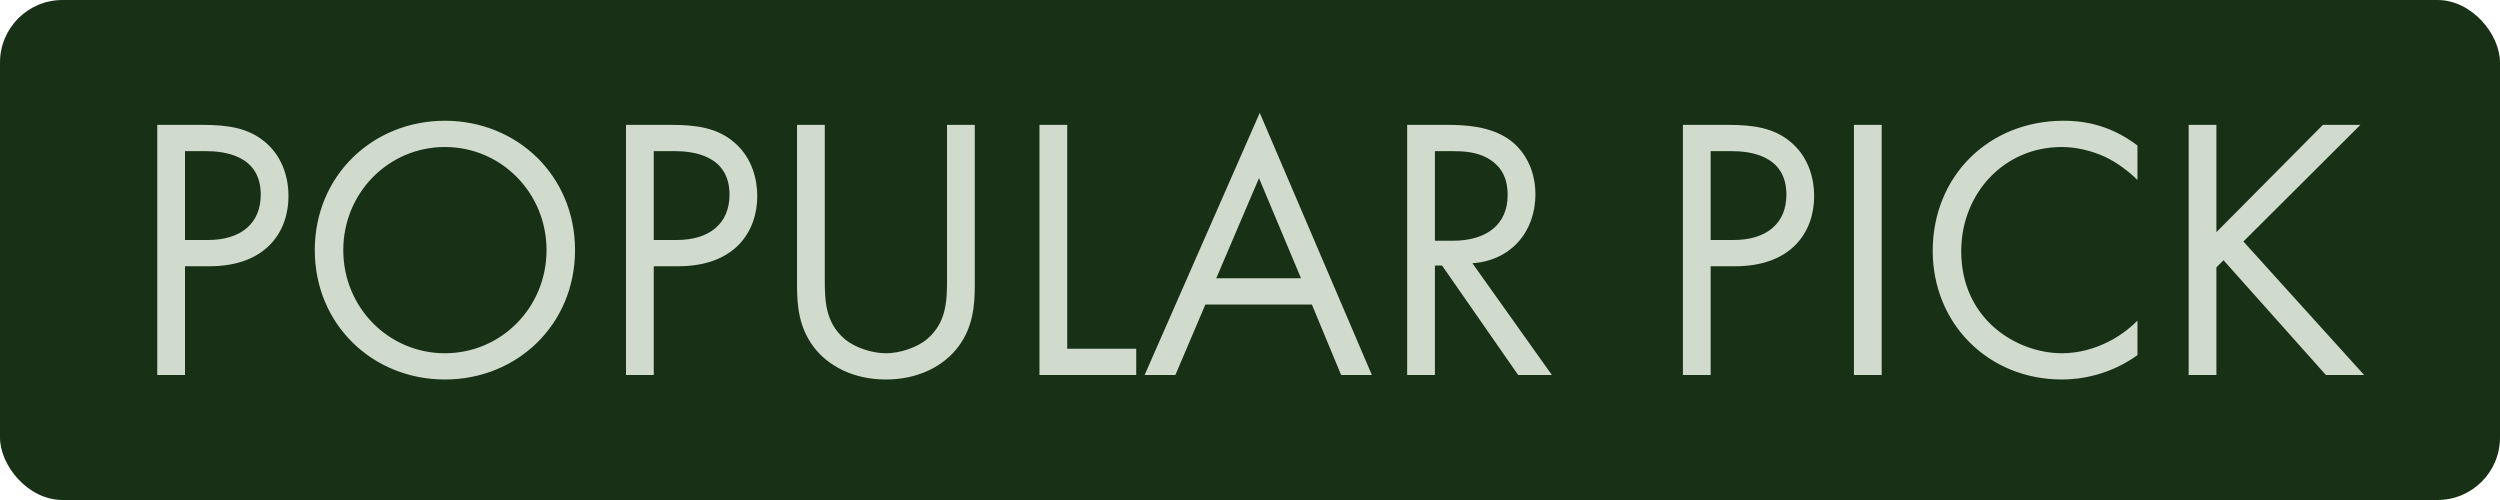
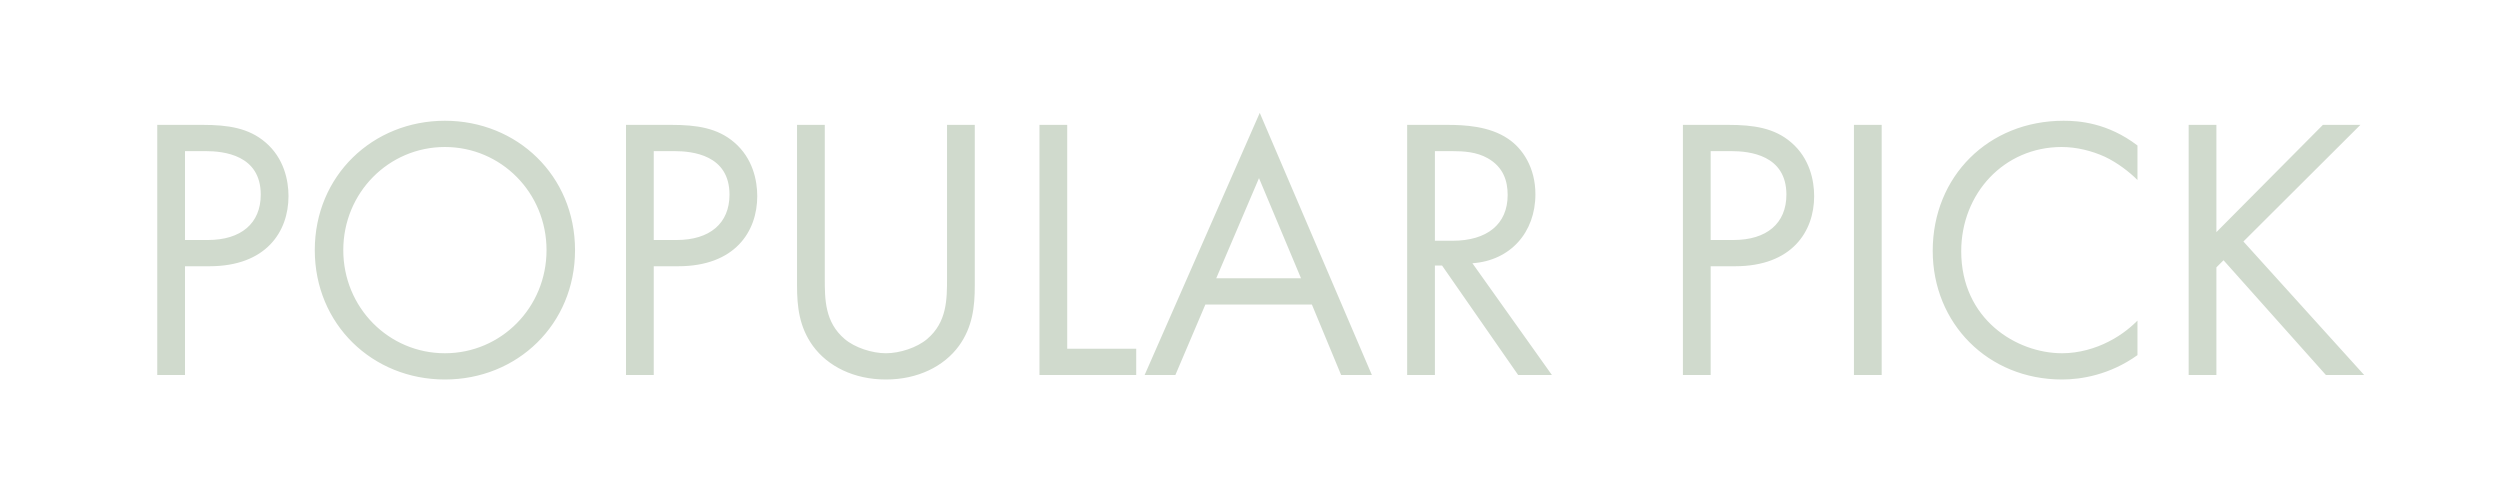
<svg xmlns="http://www.w3.org/2000/svg" id="b" viewBox="0 0 80 16">
  <defs>
    <style>.d{fill:#183116;}.d,.e{stroke-width:0px;}.e{fill:#d0dacd;}</style>
  </defs>
  <g id="c">
-     <rect class="d" width="80" height="16" rx="2" ry="2" />
    <path class="e" d="m5.032,3.996h1.452c.804,0,1.476.096,2.016.564.588.504.732,1.212.732,1.716,0,1.128-.708,2.244-2.532,2.244h-.78v3.48h-.888V3.996Zm.888.84v2.844h.732c1.056,0,1.692-.528,1.692-1.452,0-1.272-1.188-1.392-1.764-1.392h-.66Zm8.317,7.308c-2.316,0-4.164-1.764-4.164-4.14,0-2.388,1.86-4.14,4.164-4.14,2.304,0,4.164,1.752,4.164,4.14,0,2.376-1.848,4.14-4.164,4.14Zm0-7.44c-1.8,0-3.252,1.464-3.252,3.3,0,1.836,1.452,3.3,3.252,3.3,1.8,0,3.252-1.464,3.252-3.3,0-1.836-1.452-3.3-3.252-3.3Zm5.795-.708h1.452c.804,0,1.476.096,2.016.564.588.504.732,1.212.732,1.716,0,1.128-.708,2.244-2.532,2.244h-.78v3.48h-.888V3.996Zm.888.84v2.844h.732c1.056,0,1.692-.528,1.692-1.452,0-1.272-1.188-1.392-1.764-1.392h-.66Zm5.473-.84v4.908c0,.672,0,1.404.636,1.944.324.276.876.456,1.32.456s.996-.18,1.32-.456c.636-.54.636-1.272.636-1.944V3.996h.888v5.148c0,.672-.072,1.32-.504,1.92-.48.66-1.32,1.08-2.34,1.08s-1.86-.42-2.34-1.08c-.432-.6-.504-1.248-.504-1.92V3.996h.888Zm6.87,0h.888v7.164h2.208v.84h-3.096V3.996Zm9.653,8.004l-.936-2.256h-3.408l-.96,2.256h-.984l3.684-8.388,3.588,8.388h-.984Zm-3.996-3.096h2.712l-1.344-3.204-1.368,3.204Zm6.109-4.908h1.284c.54,0,1.344.036,1.944.444.468.312.876.924.876,1.776,0,1.224-.804,2.124-2.016,2.208l2.544,3.576h-1.08l-2.436-3.504h-.228v3.504h-.888V3.996Zm.888.84v2.868h.564c1.104,0,1.764-.528,1.764-1.464,0-.444-.132-.888-.636-1.176-.36-.204-.768-.228-1.152-.228h-.54Zm7.936-.84h1.452c.804,0,1.476.096,2.016.564.588.504.732,1.212.732,1.716,0,1.128-.708,2.244-2.532,2.244h-.78v3.48h-.888V3.996Zm.888.84v2.844h.732c1.056,0,1.692-.528,1.692-1.452,0-1.272-1.188-1.392-1.764-1.392h-.66Zm4.585-.84h.888v8.004h-.888V3.996Zm9.073.66v1.104c-.252-.252-.636-.552-1.044-.744-.42-.192-.912-.312-1.38-.312-1.848,0-3.216,1.488-3.216,3.336,0,2.172,1.764,3.264,3.228,3.264.54,0,1.068-.156,1.488-.372.456-.228.78-.528.924-.672v1.104c-.888.636-1.812.78-2.412.78-2.376,0-4.14-1.8-4.14-4.116,0-2.388,1.788-4.164,4.188-4.164.48,0,1.404.06,2.364.792Zm2.526-.66v3.432l3.408-3.432h1.2l-3.744,3.732,3.864,4.272h-1.224l-3.276-3.672-.228.228v3.444h-.888V3.996h.888Z" />
  </g>
</svg>